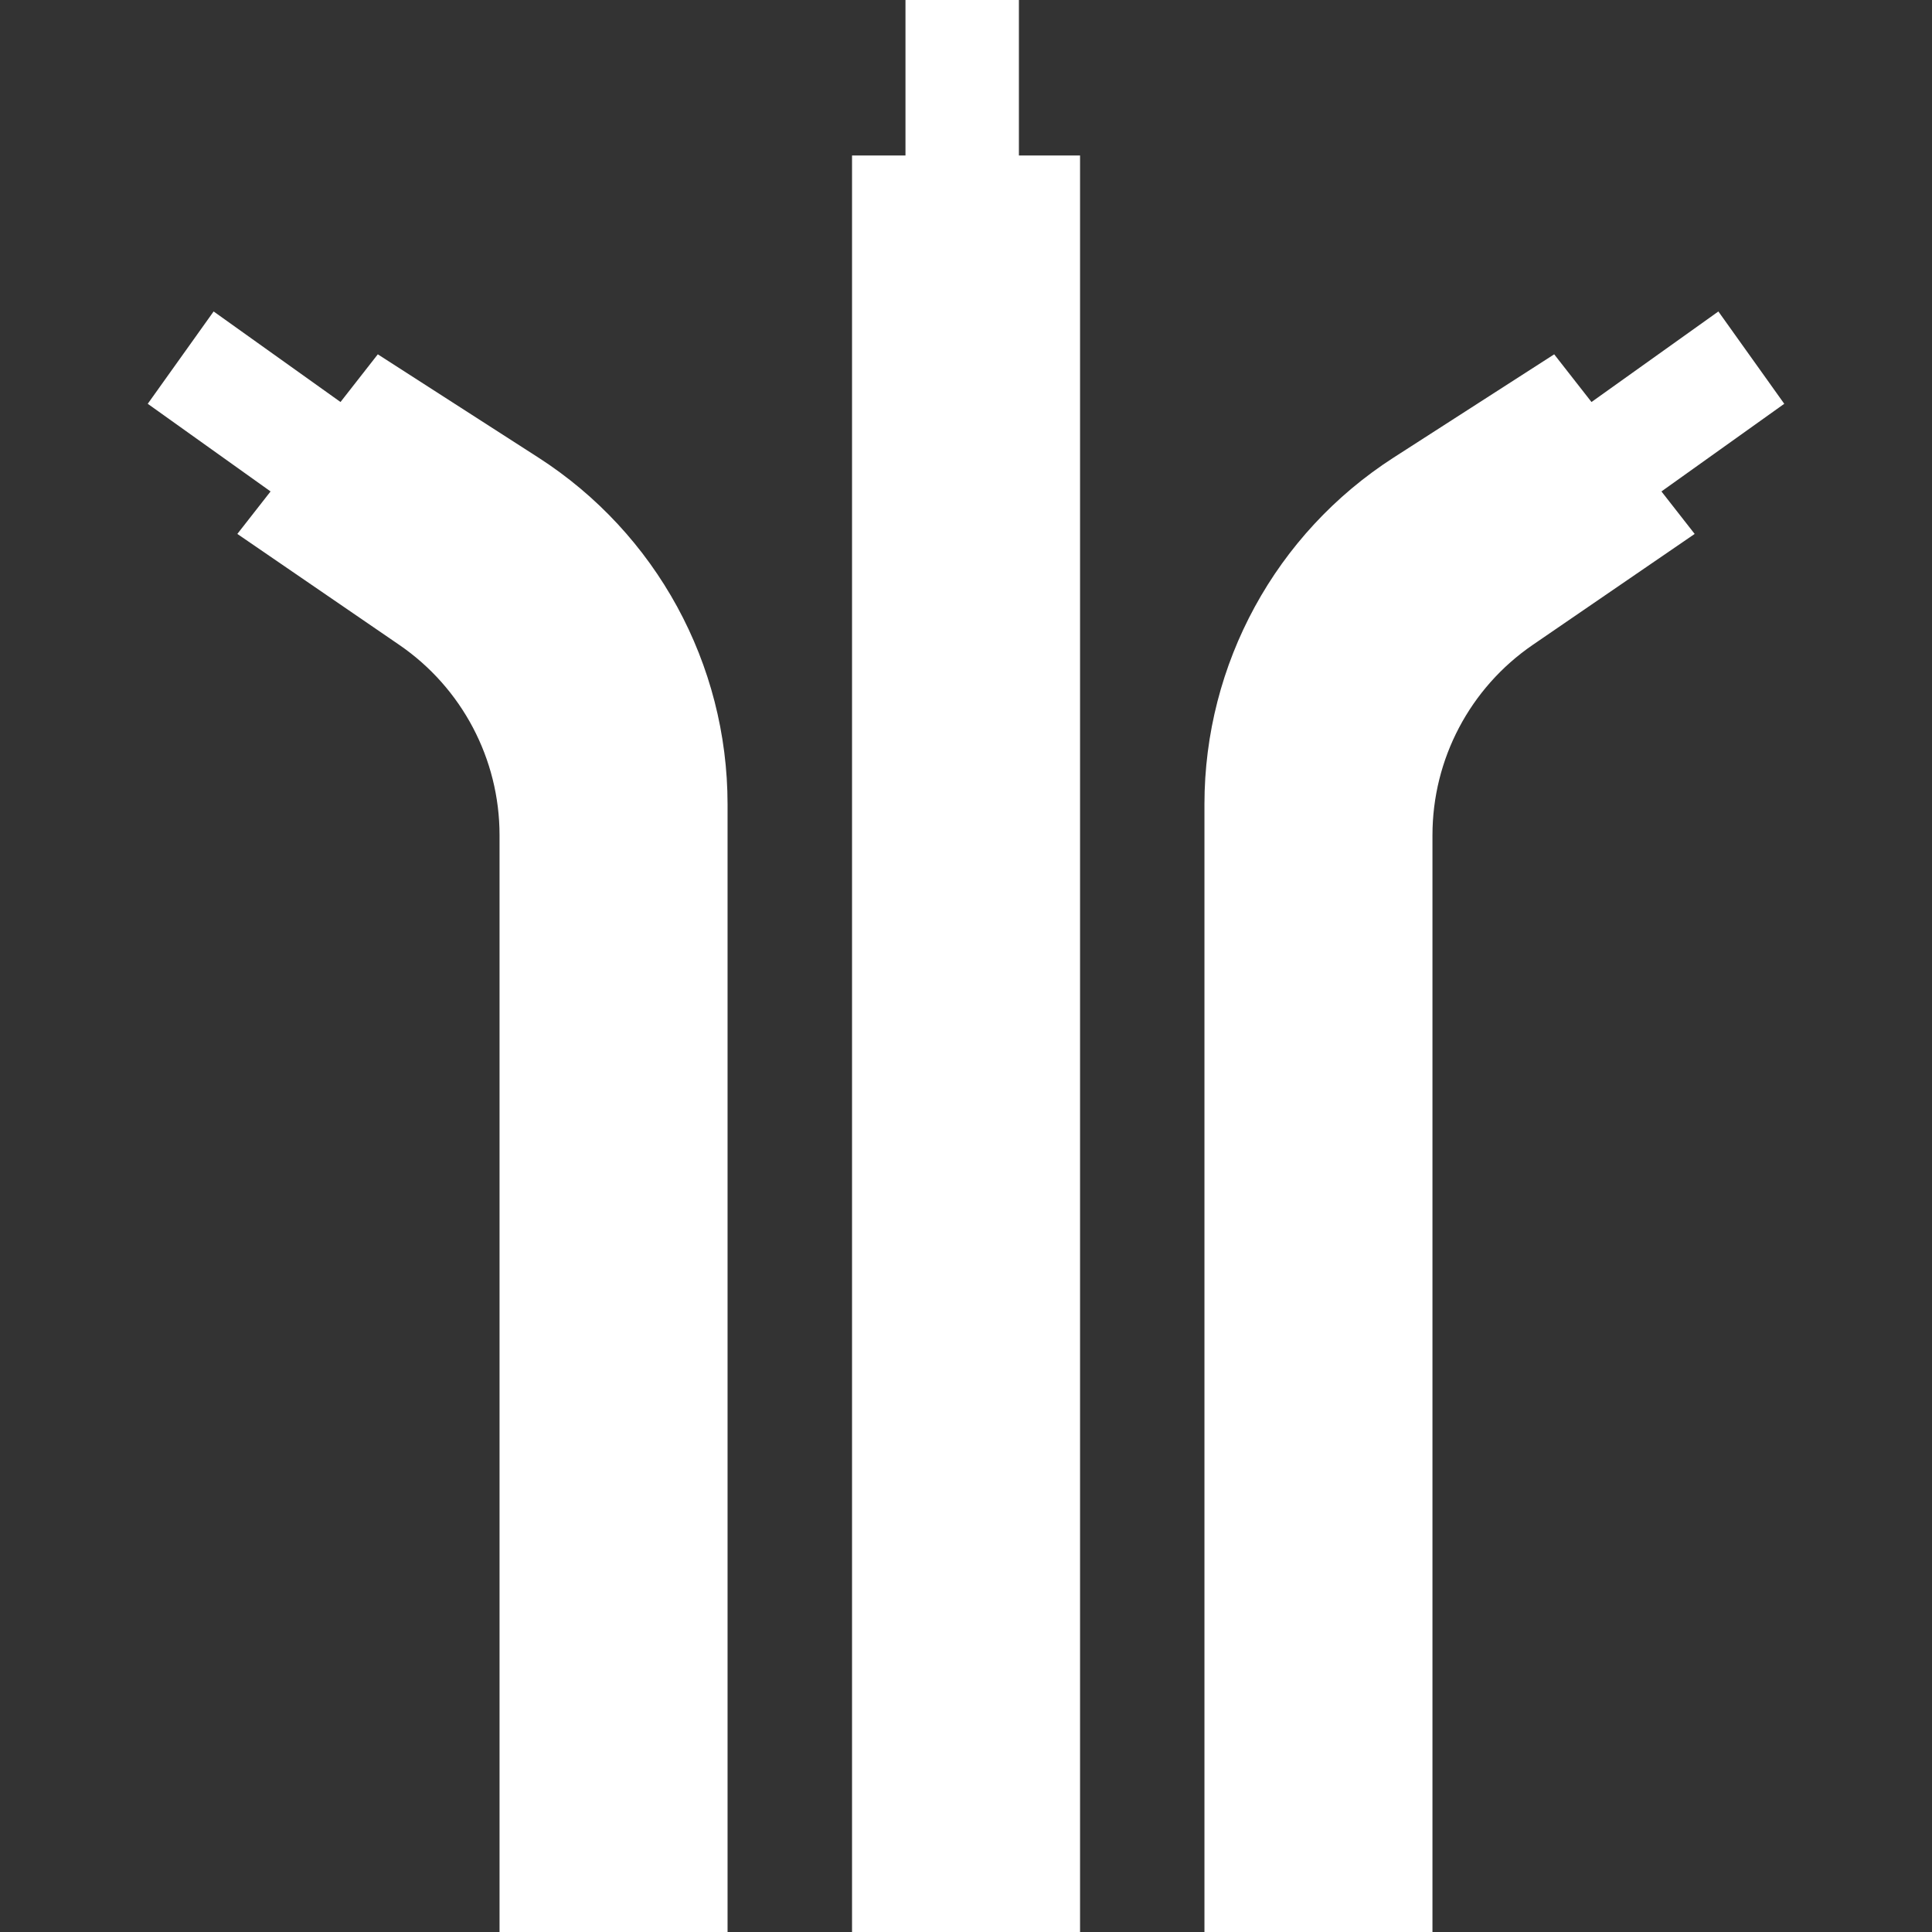
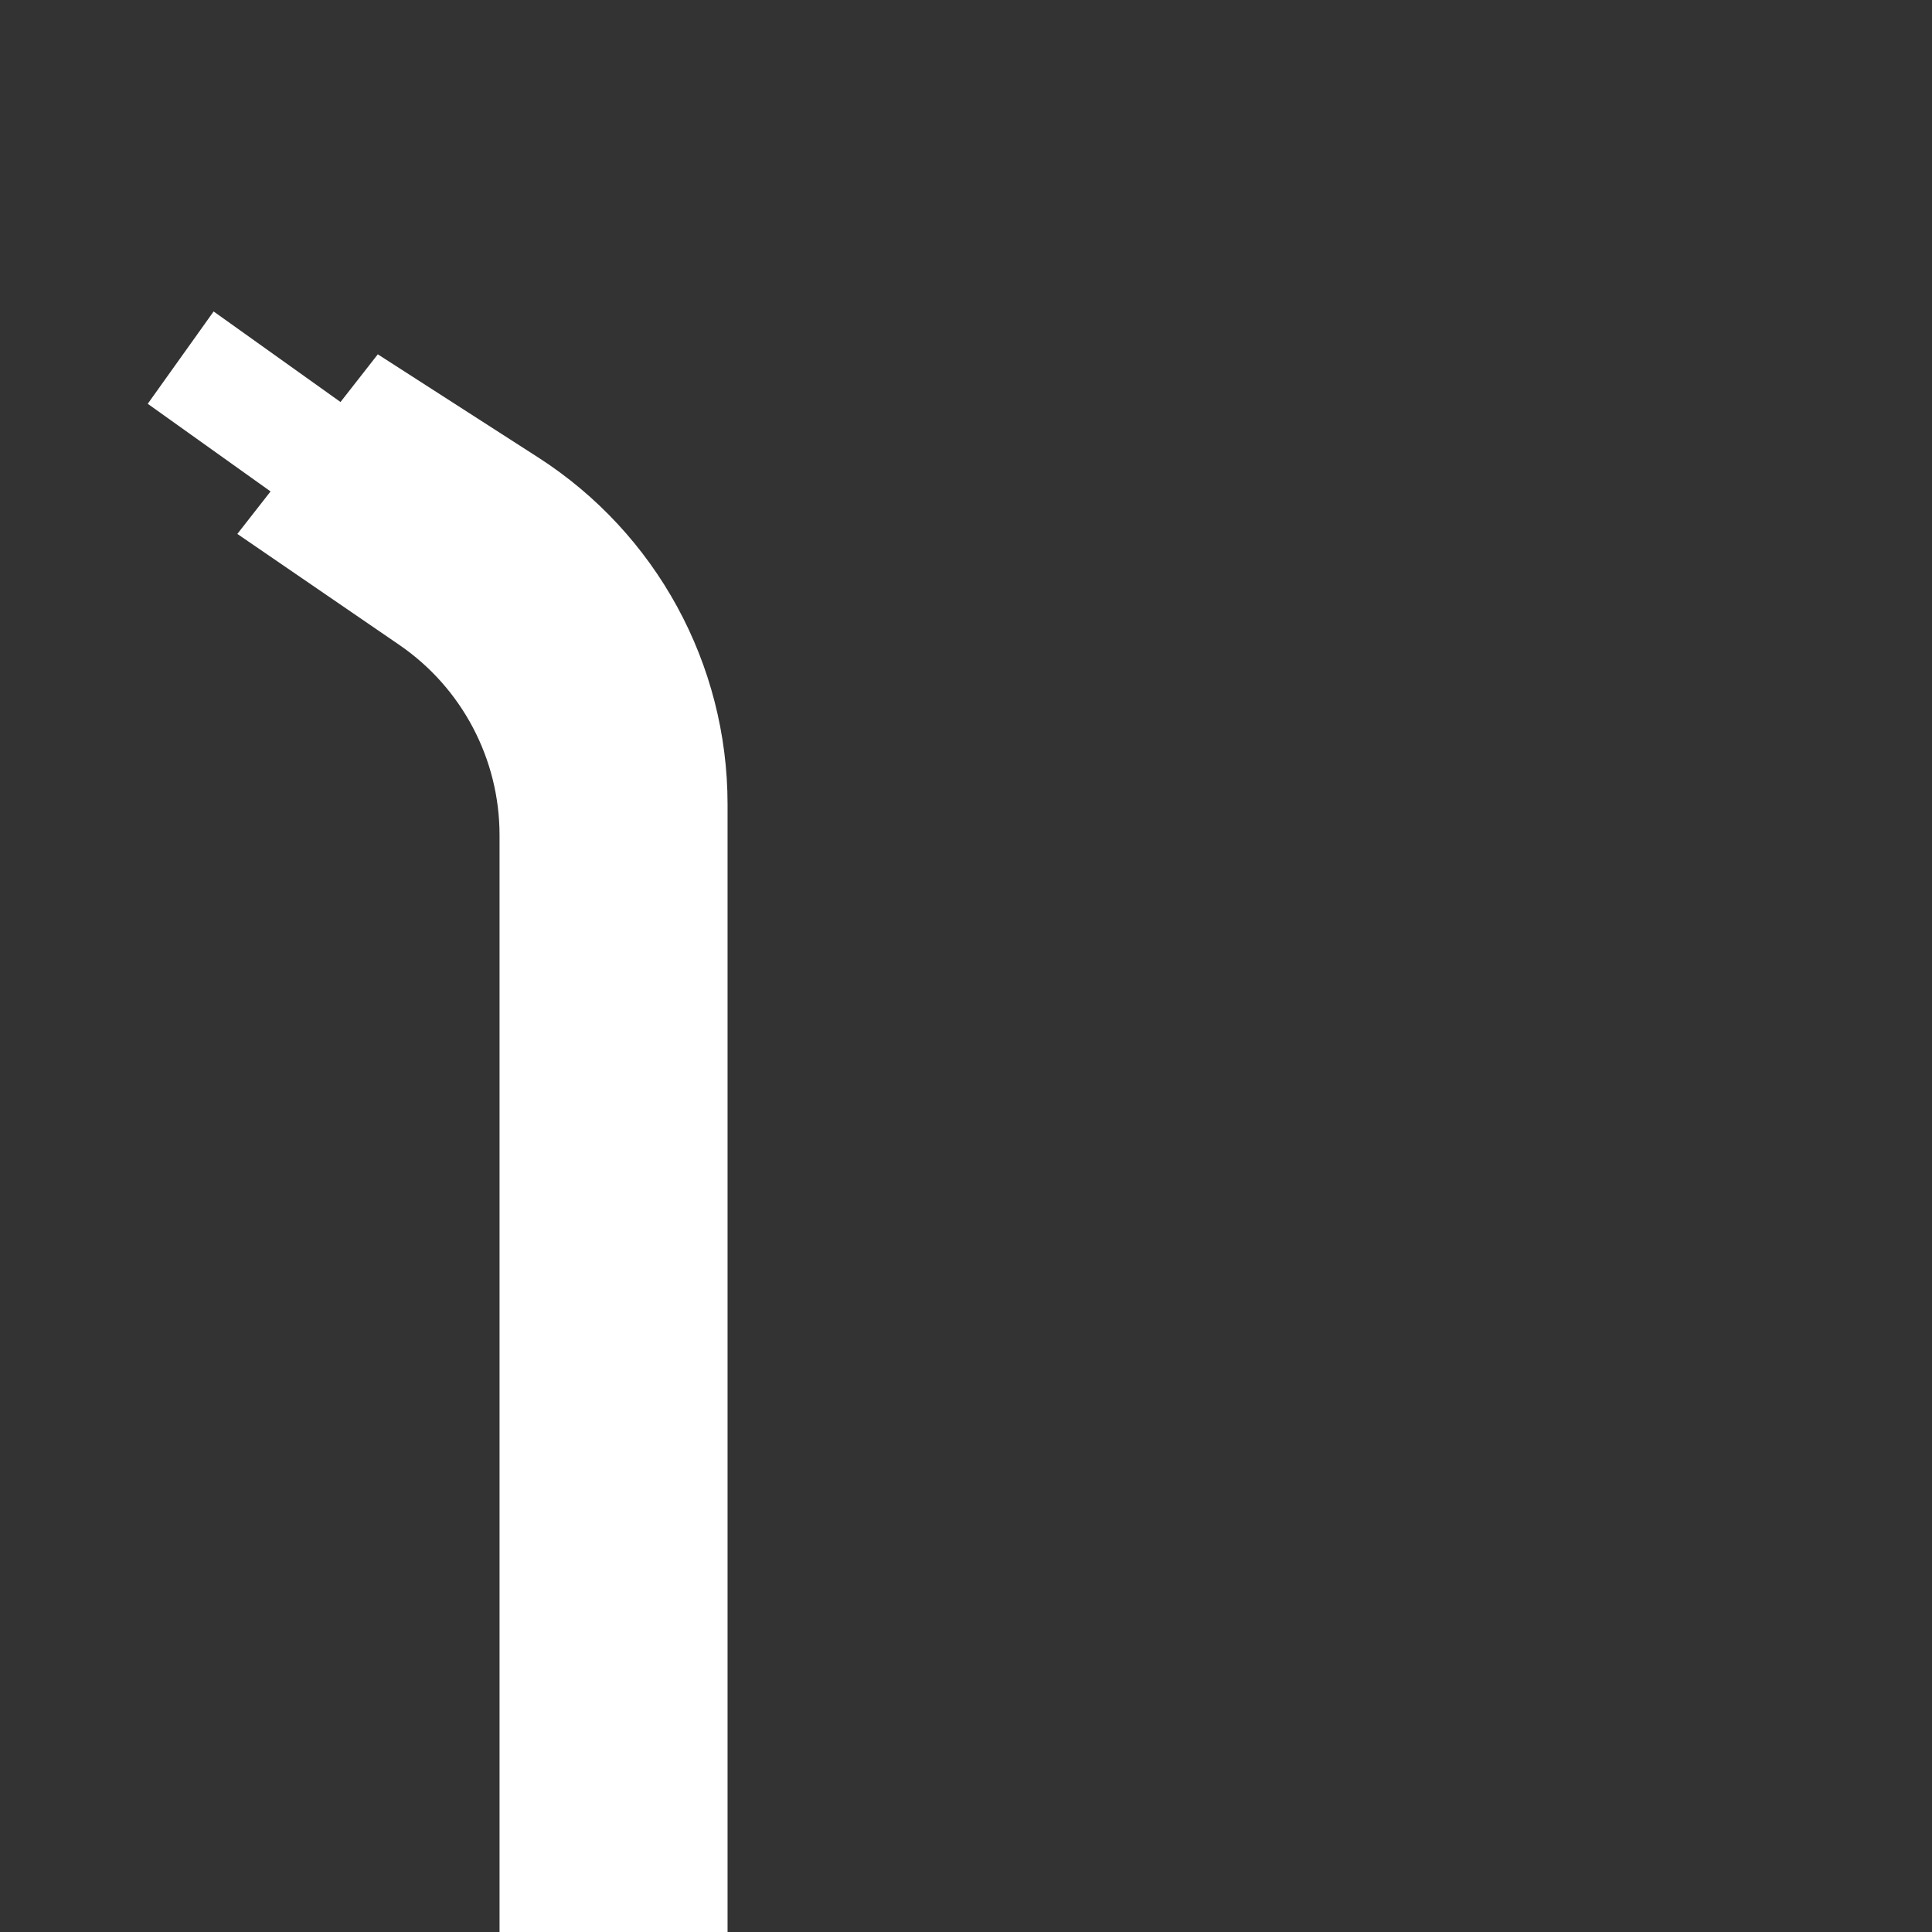
<svg xmlns="http://www.w3.org/2000/svg" id="Capa_1" enable-background="new 0 0 511 511" height="300" viewBox="0 0 511 511" width="300" version="1.1">
  <rect x="0" y="0" width="511" height="511" fill="#333333" stroke="none" />
  <g transform="matrix(1,0,0,1,0,0)">
    <g id="XMLID_70_">
-       <path id="XMLID_74_" d="m269.492 0h-30v41.127h-14.134v469.873h60.308v-469.873h-16.174z" fill="#ffffff" fill-opacity="1" data-original-color="#000000ff" stroke="none" stroke-opacity="1" />
-       <path id="XMLID_78_" d="m471.924 106.801-17.426-24.42-33.56 23.948-9.864-12.613-42.453 27.297c-31.196 20.059-50.053 54.603-50.053 91.691v298.296h60.308v-290.112c0-20.121 9.922-38.947 26.52-50.32l42.831-29.347-8.789-11.238z" fill="#ffffff" fill-opacity="1" data-original-color="#000000ff" stroke="none" stroke-opacity="1" />
      <path id="XMLID_79_" d="m142.379 121.013-42.453-27.297-9.864 12.613-33.56-23.948-17.426 24.42 32.487 23.182-8.789 11.238 42.831 29.347c16.598 11.373 26.52 30.199 26.52 50.32v290.112h60.308v-298.296c-.001-37.088-18.858-71.632-50.054-91.691z" fill="#ffffff" fill-opacity="1" data-original-color="#000000ff" stroke="none" stroke-opacity="1" />
    </g>
  </g>
</svg>